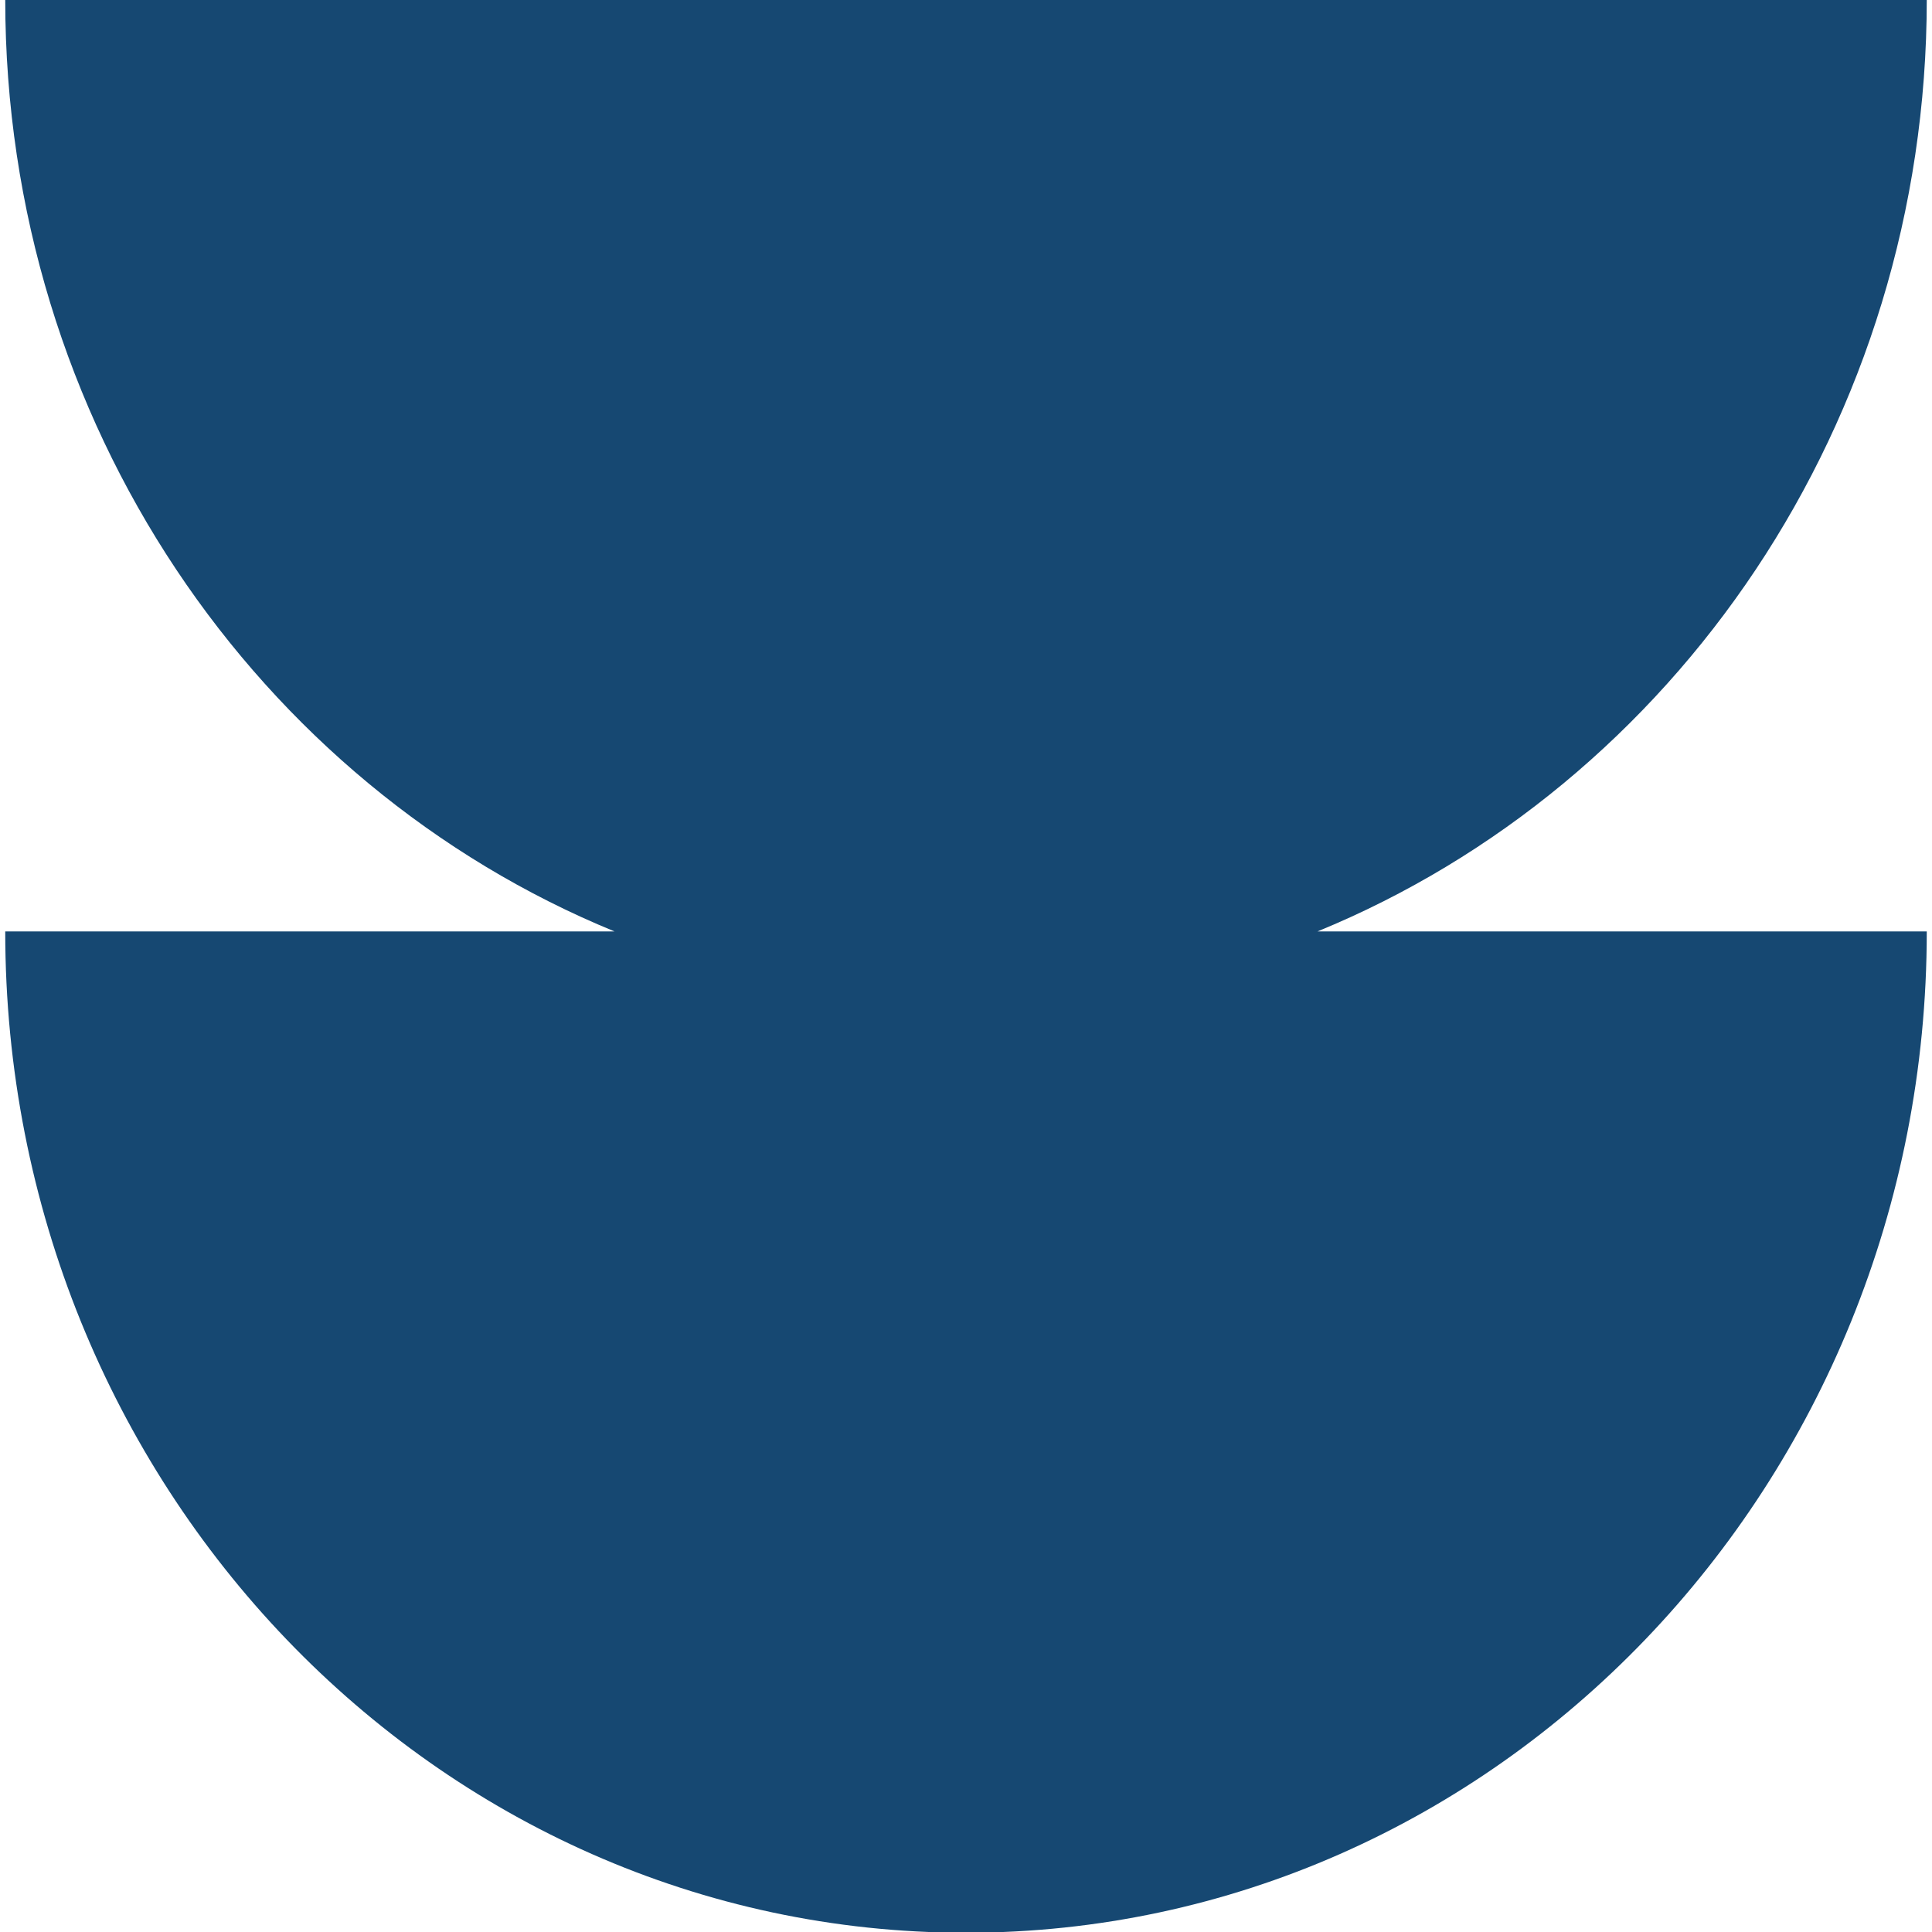
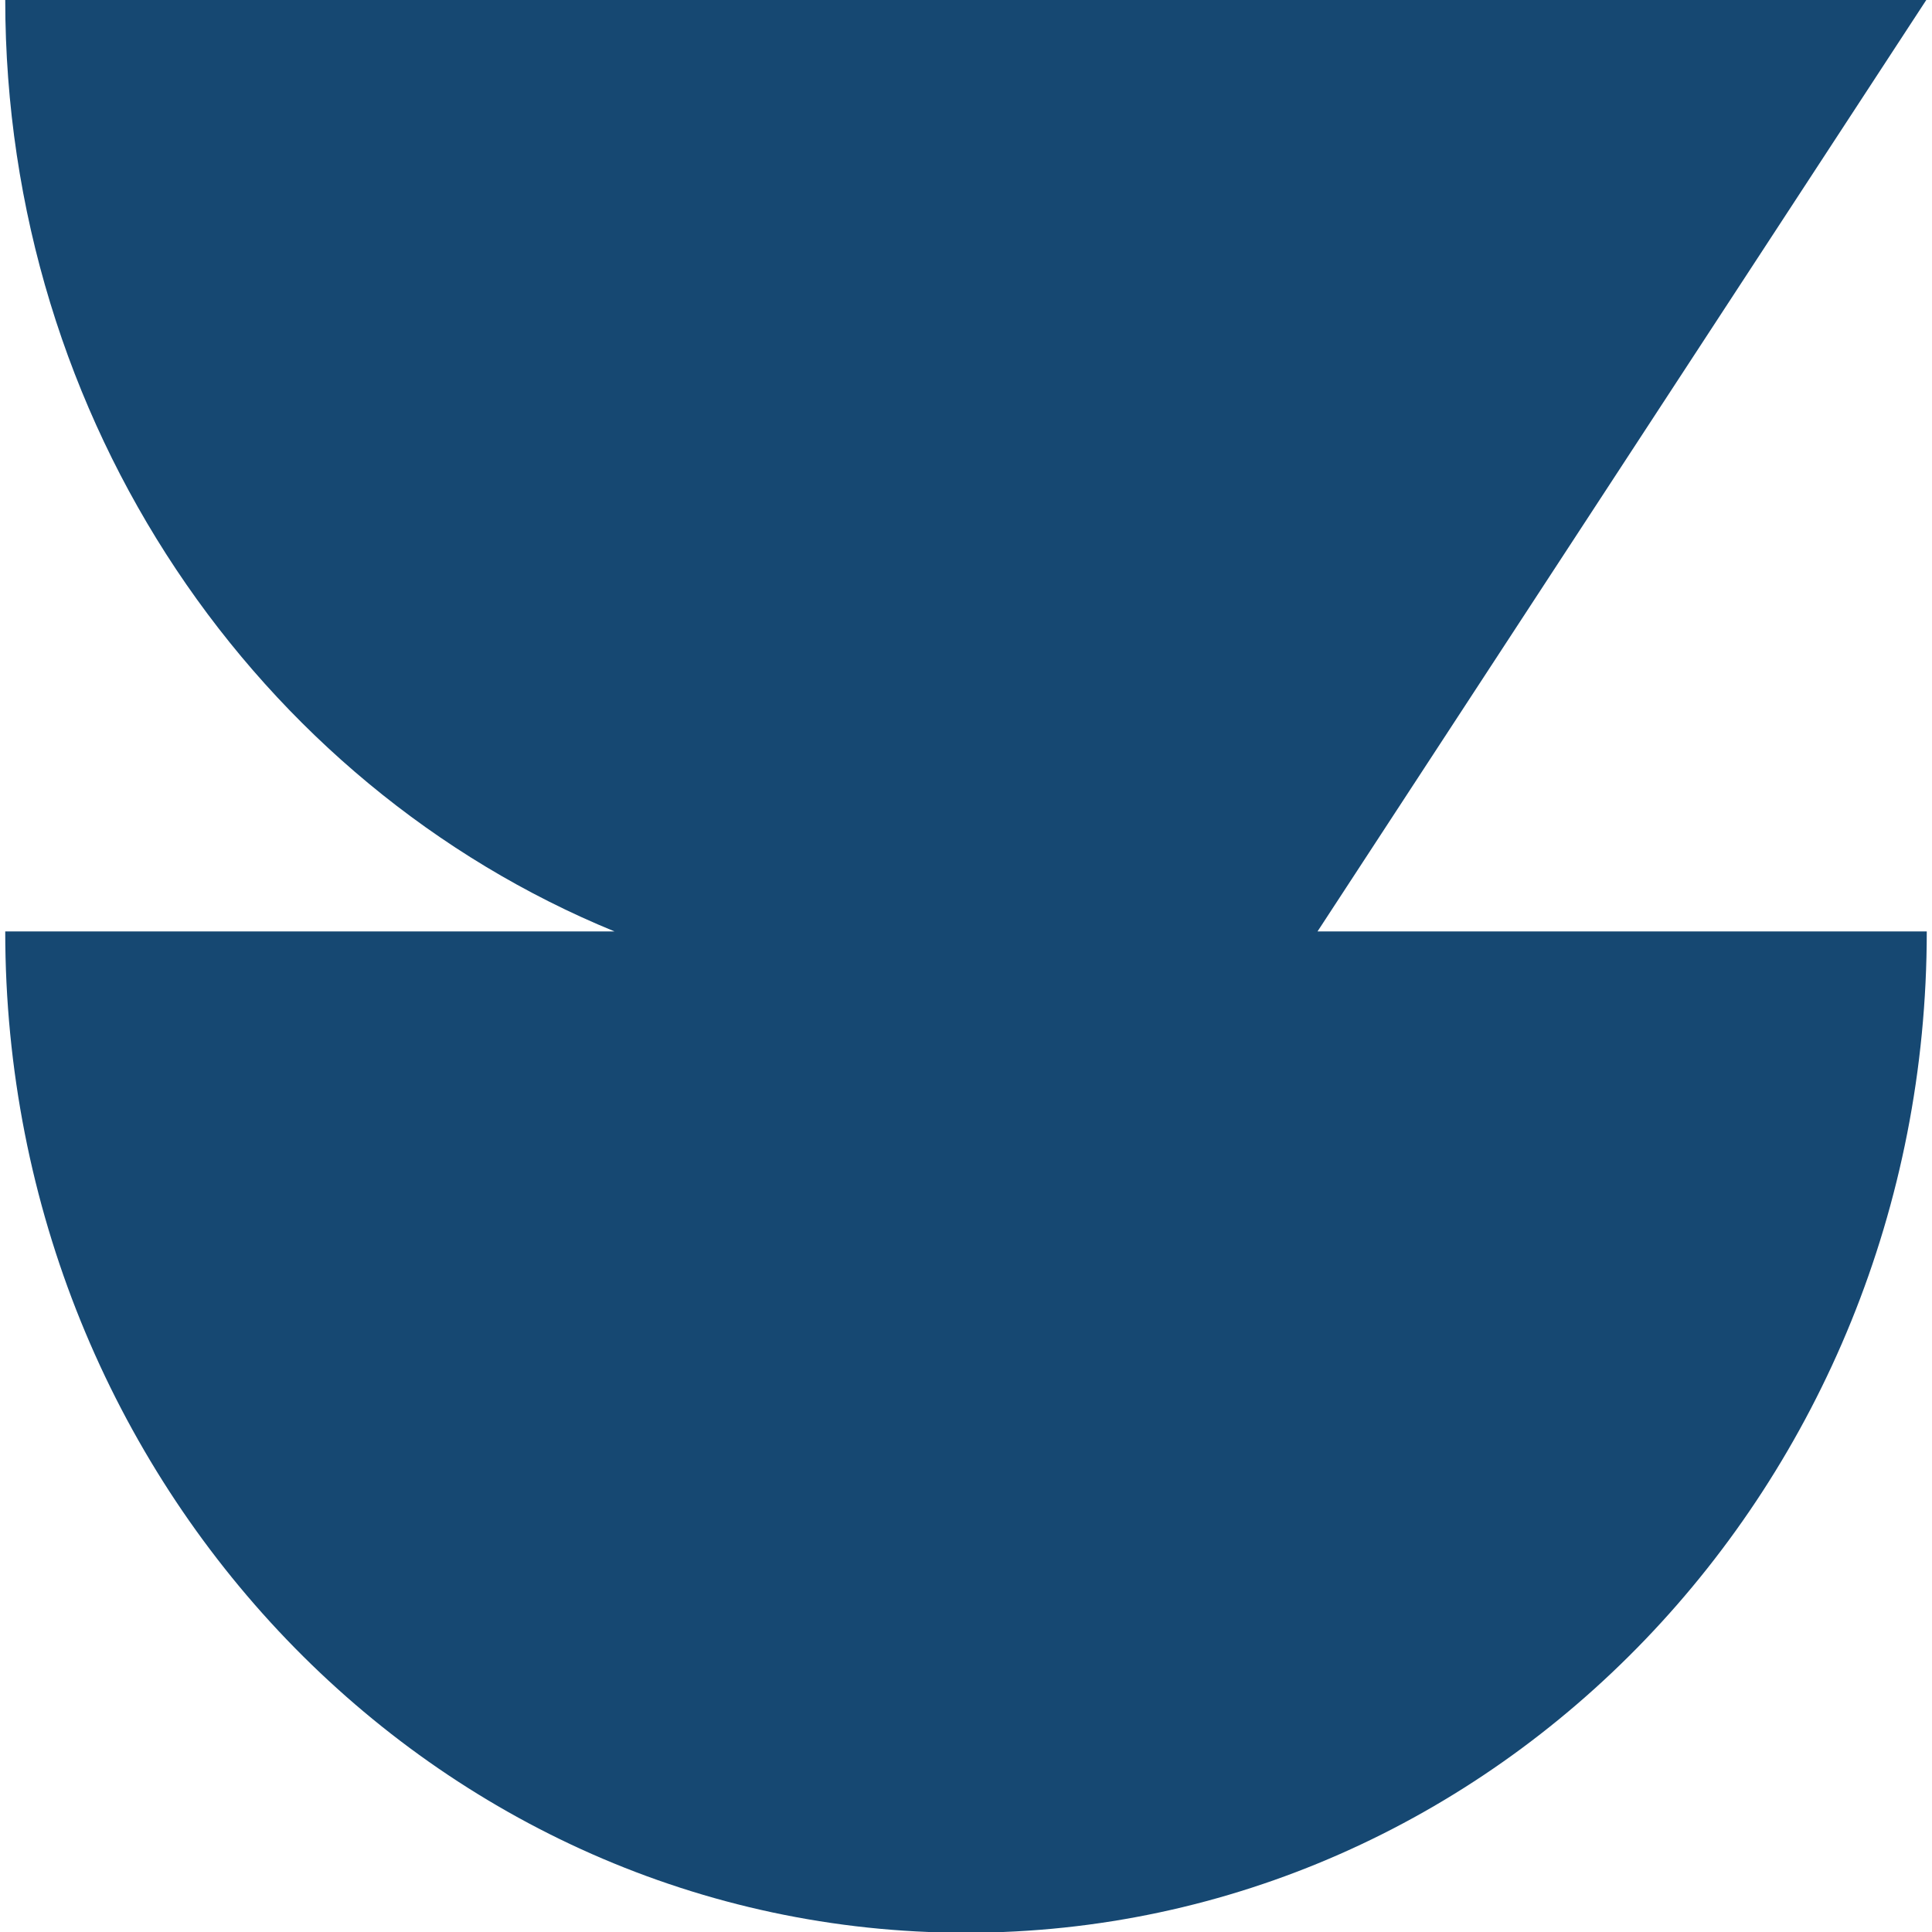
<svg xmlns="http://www.w3.org/2000/svg" id="Símbolo" viewBox="0 0 129.29 129.29">
  <defs>
    <style>
      .cls-1 {
        fill: #164872;
      }
    </style>
  </defs>
-   <path class="cls-1" d="m88.17,62.33h40.77c0,37.01-28.79,67.01-64.3,67.01S.35,99.34.35,62.33h40.77C17.25,52.54.35,28.3.35-.05h128.59c0,28.35-16.9,52.59-40.77,62.38Z" />
+   <path class="cls-1" d="m88.17,62.33h40.77c0,37.01-28.79,67.01-64.3,67.01S.35,99.34.35,62.33h40.77C17.25,52.54.35,28.3.35-.05h128.59Z" />
</svg>